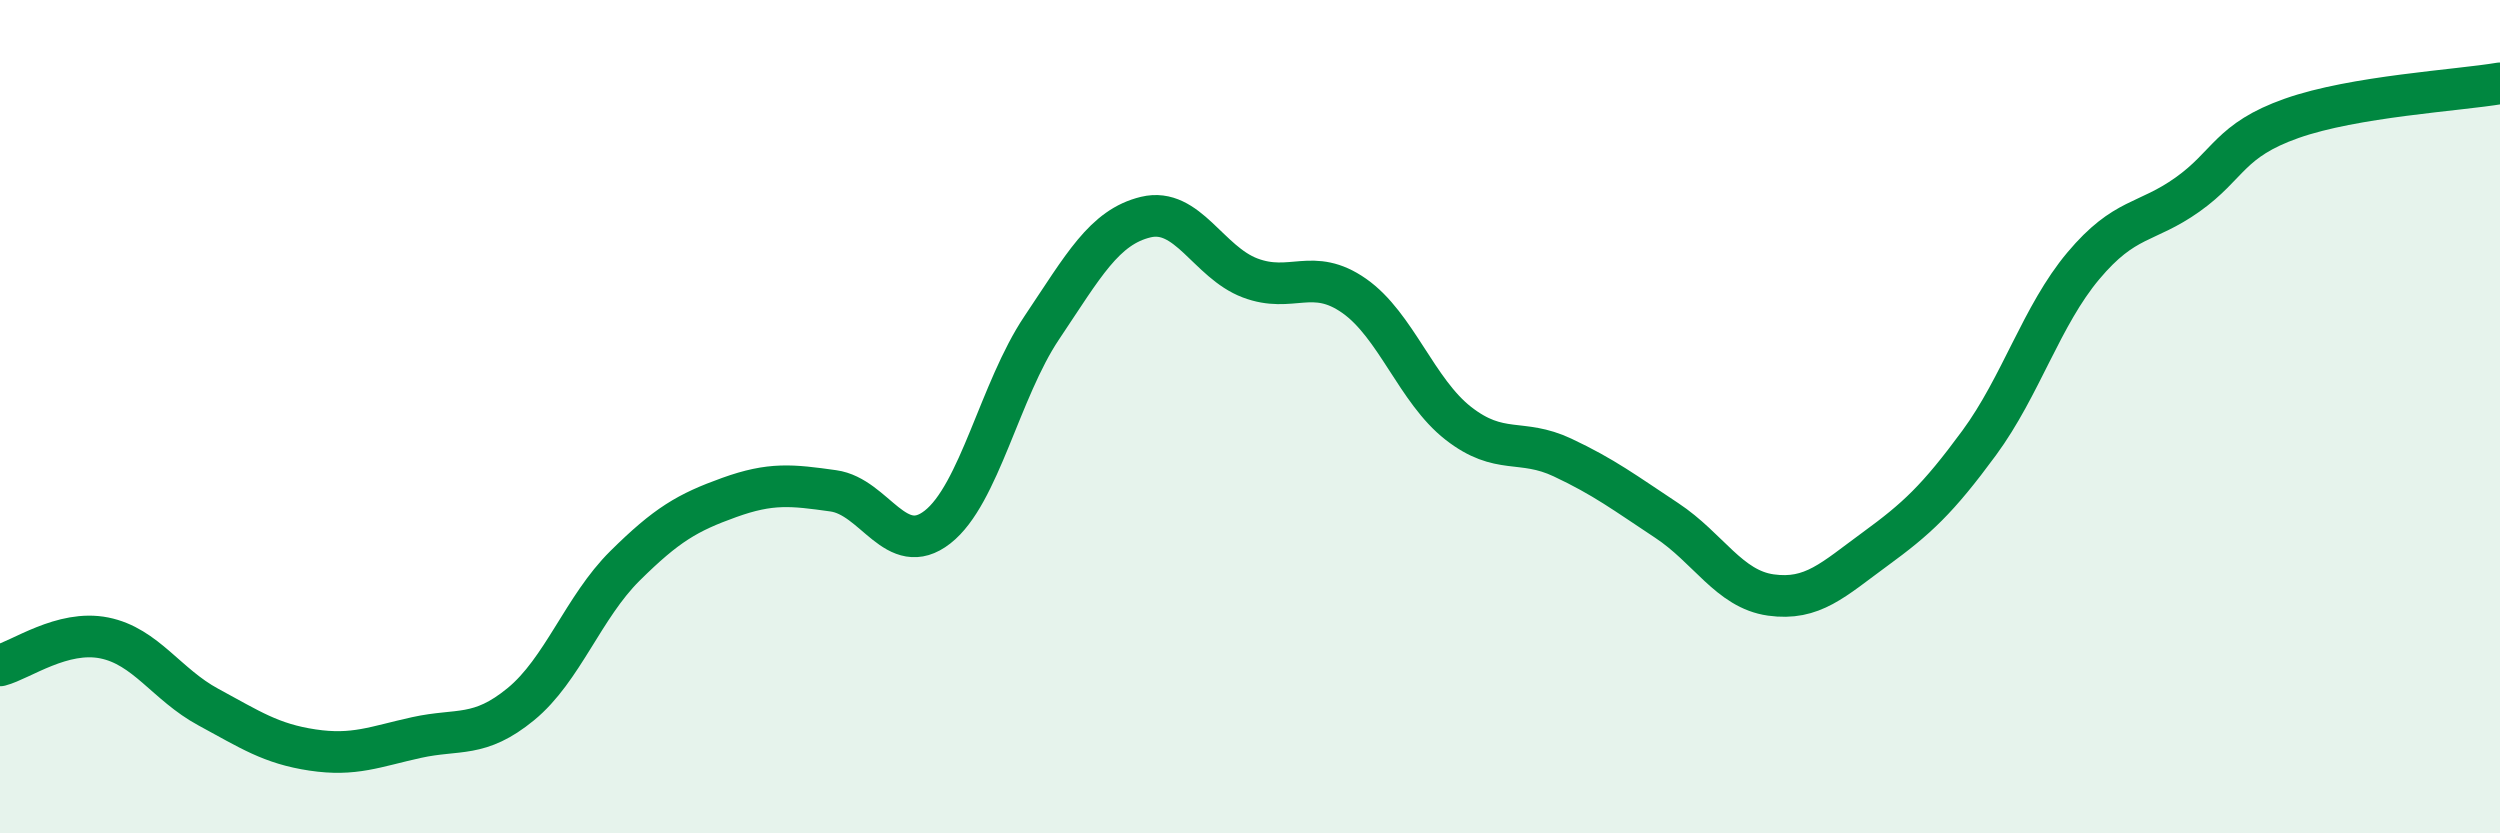
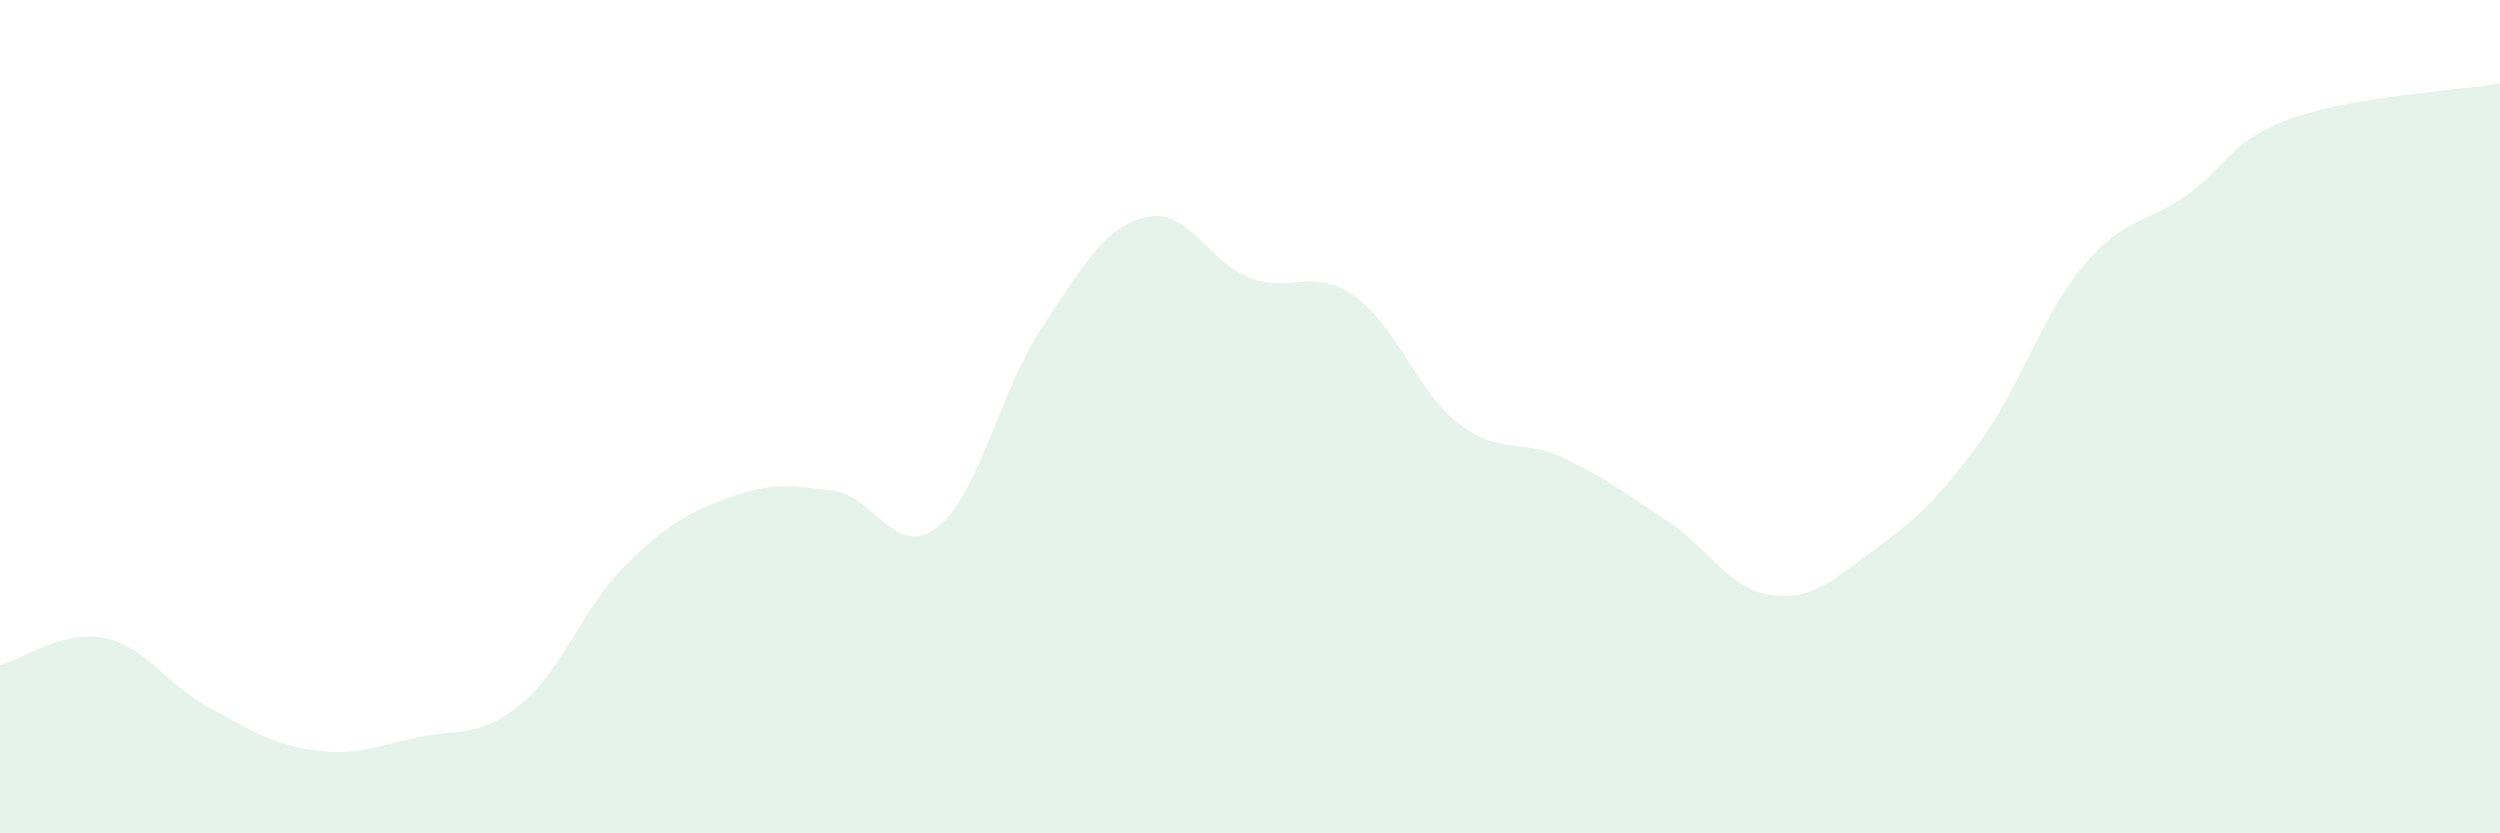
<svg xmlns="http://www.w3.org/2000/svg" width="60" height="20" viewBox="0 0 60 20">
  <path d="M 0,15.97 C 0.5,15.84 1.5,15.11 2.5,15.31 C 3.5,15.51 4,16.43 5,16.97 C 6,17.51 6.5,17.85 7.5,18 C 8.5,18.15 9,17.92 10,17.7 C 11,17.48 11.5,17.72 12.5,16.9 C 13.5,16.08 14,14.57 15,13.58 C 16,12.59 16.5,12.3 17.5,11.94 C 18.5,11.58 19,11.64 20,11.78 C 21,11.92 21.5,13.43 22.5,12.65 C 23.5,11.87 24,9.36 25,7.87 C 26,6.38 26.5,5.45 27.5,5.21 C 28.5,4.97 29,6.29 30,6.67 C 31,7.05 31.5,6.4 32.5,7.1 C 33.5,7.8 34,9.38 35,10.16 C 36,10.94 36.5,10.51 37.5,10.98 C 38.5,11.45 39,11.83 40,12.49 C 41,13.15 41.5,14.14 42.5,14.28 C 43.5,14.42 44,13.91 45,13.18 C 46,12.45 46.5,11.99 47.5,10.63 C 48.5,9.27 49,7.57 50,6.38 C 51,5.19 51.5,5.38 52.5,4.67 C 53.5,3.96 53.5,3.37 55,2.84 C 56.5,2.31 59,2.17 60,2L60 20L0 20Z" fill="#008740" opacity="0.1" stroke-linecap="round" stroke-linejoin="round" />
-   <path d="M 0,15.97 C 0.5,15.84 1.5,15.11 2.5,15.31 C 3.5,15.51 4,16.43 5,16.97 C 6,17.51 6.5,17.85 7.5,18 C 8.5,18.15 9,17.92 10,17.7 C 11,17.48 11.5,17.72 12.5,16.9 C 13.5,16.08 14,14.57 15,13.58 C 16,12.59 16.5,12.3 17.5,11.94 C 18.5,11.58 19,11.64 20,11.78 C 21,11.92 21.5,13.43 22.5,12.65 C 23.5,11.87 24,9.36 25,7.87 C 26,6.38 26.5,5.45 27.5,5.21 C 28.5,4.97 29,6.29 30,6.67 C 31,7.05 31.5,6.4 32.5,7.1 C 33.5,7.8 34,9.38 35,10.16 C 36,10.94 36.5,10.51 37.5,10.98 C 38.5,11.45 39,11.83 40,12.49 C 41,13.15 41.5,14.14 42.5,14.28 C 43.5,14.42 44,13.91 45,13.18 C 46,12.45 46.5,11.99 47.5,10.63 C 48.5,9.27 49,7.57 50,6.38 C 51,5.19 51.5,5.38 52.5,4.67 C 53.5,3.96 53.5,3.37 55,2.84 C 56.5,2.31 59,2.17 60,2" stroke="#008740" stroke-width="1" fill="none" stroke-linecap="round" stroke-linejoin="round" />
</svg>